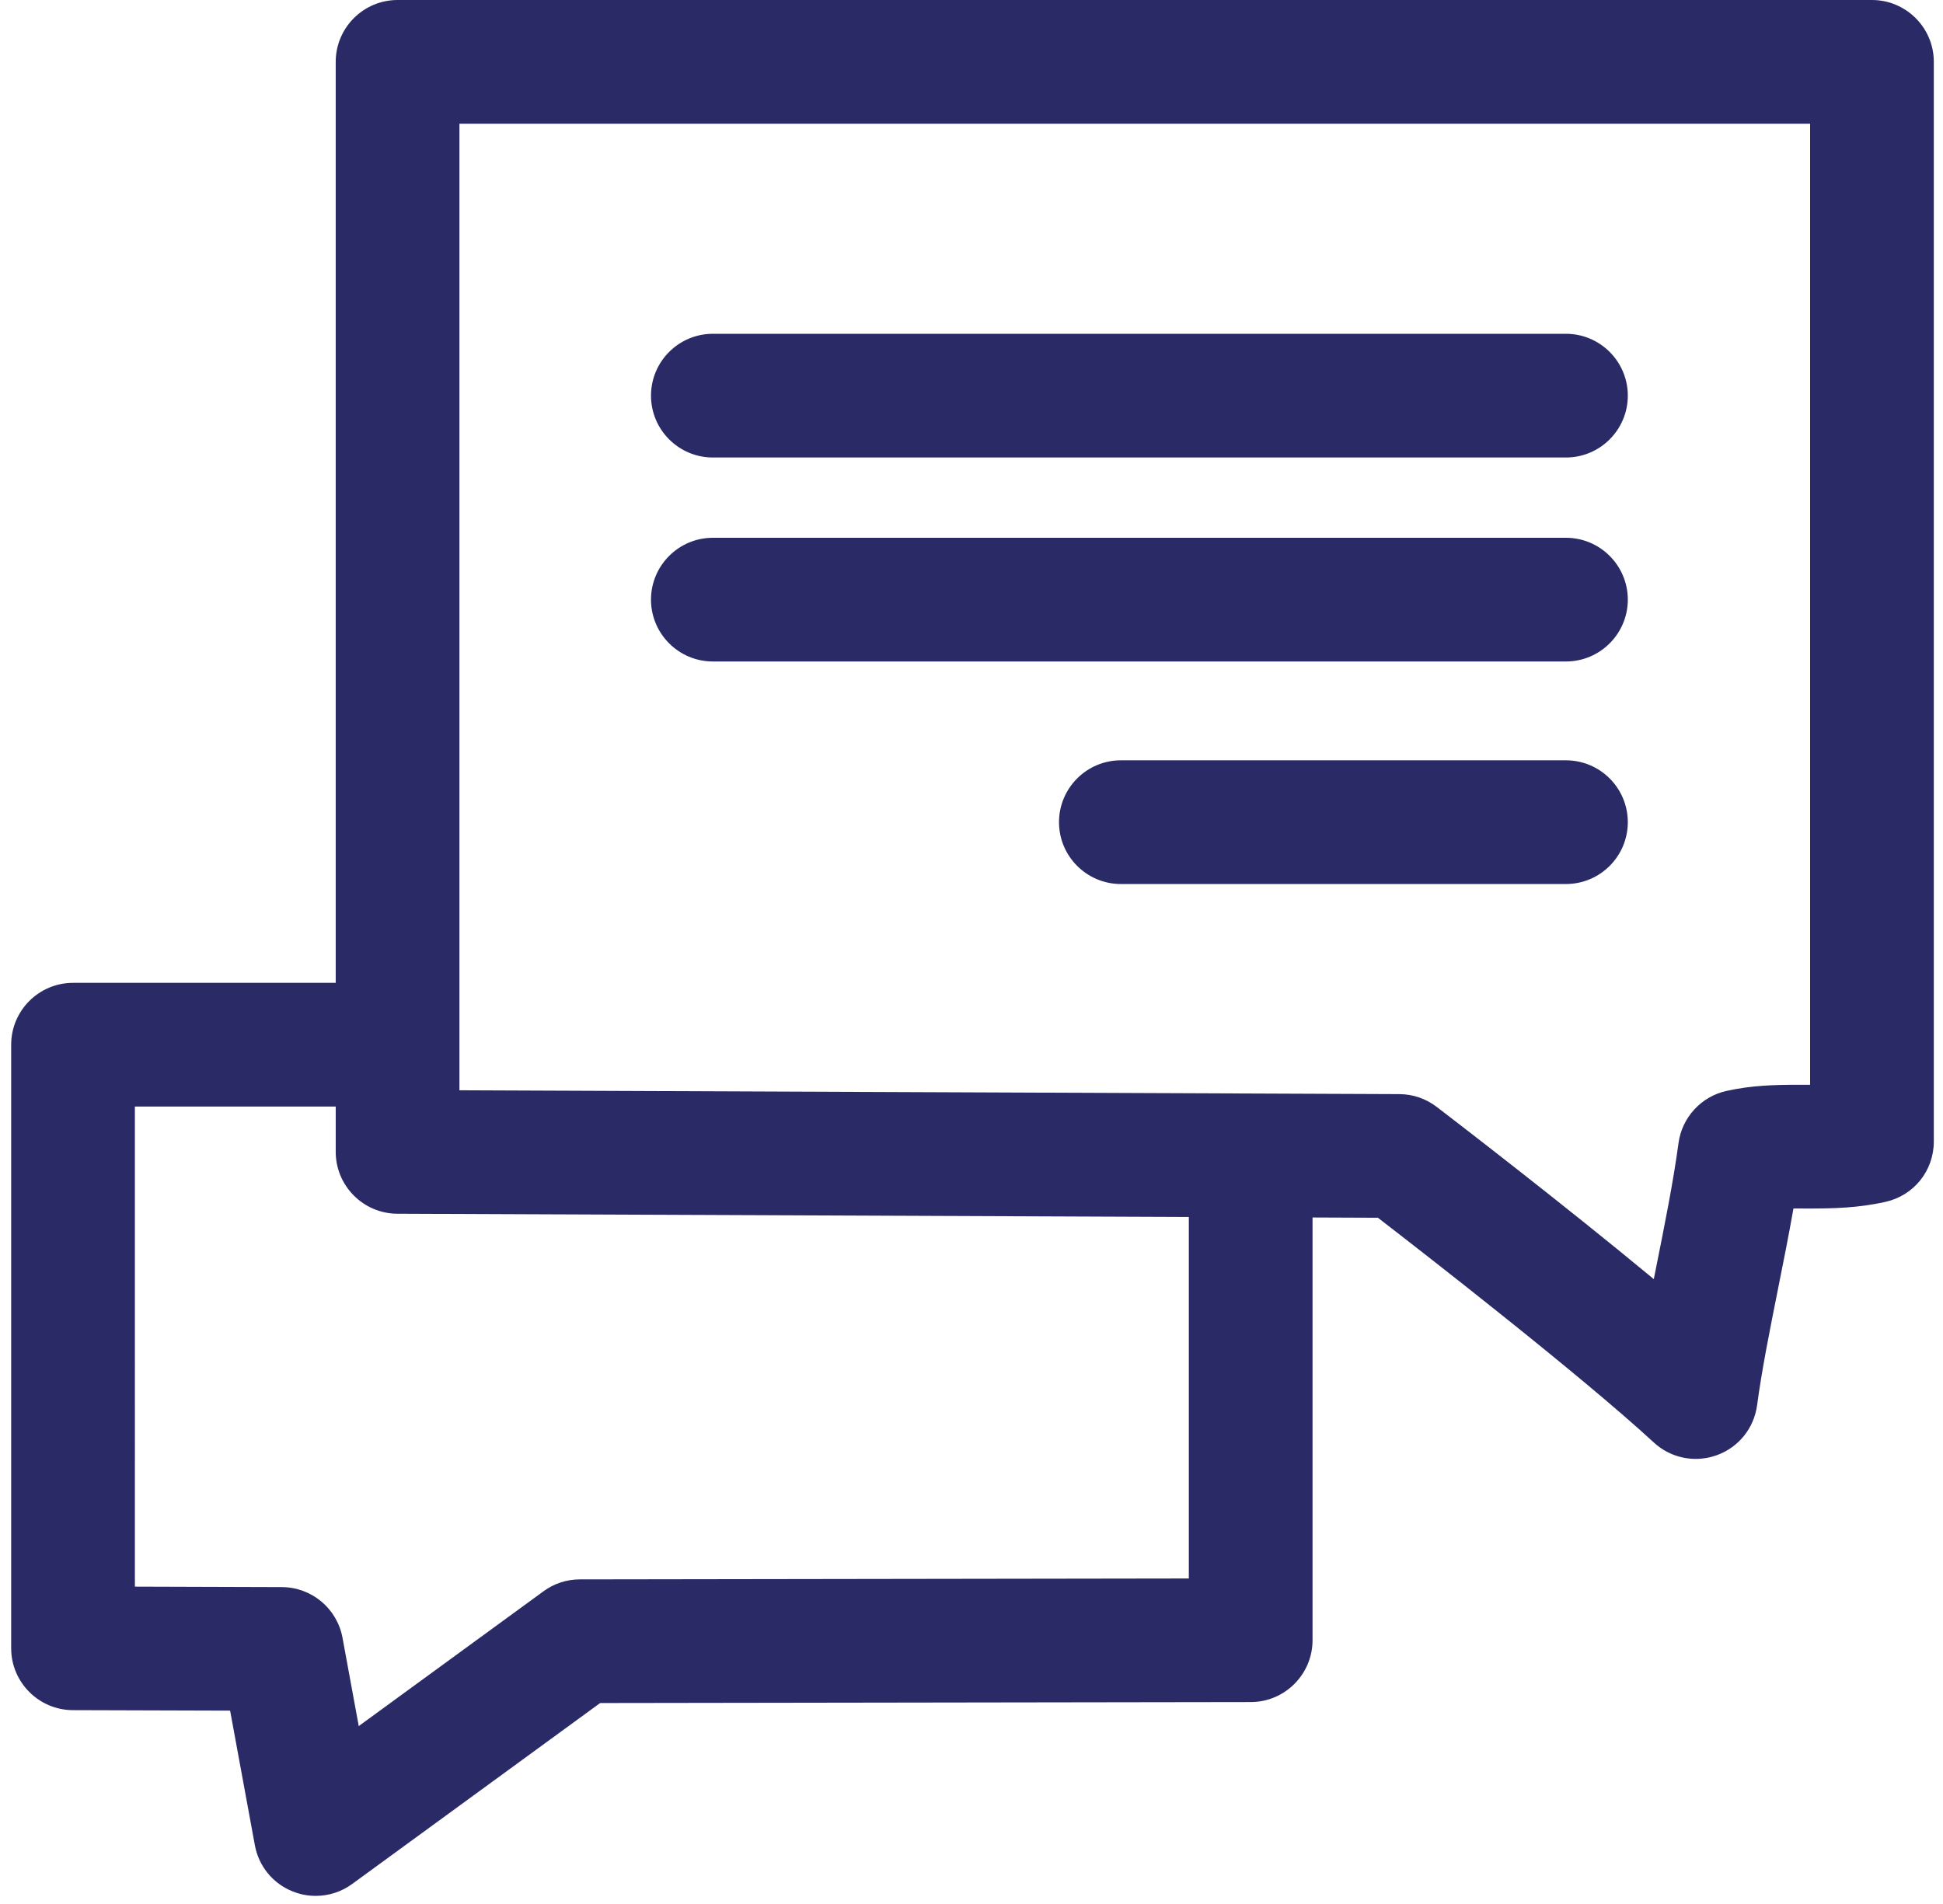
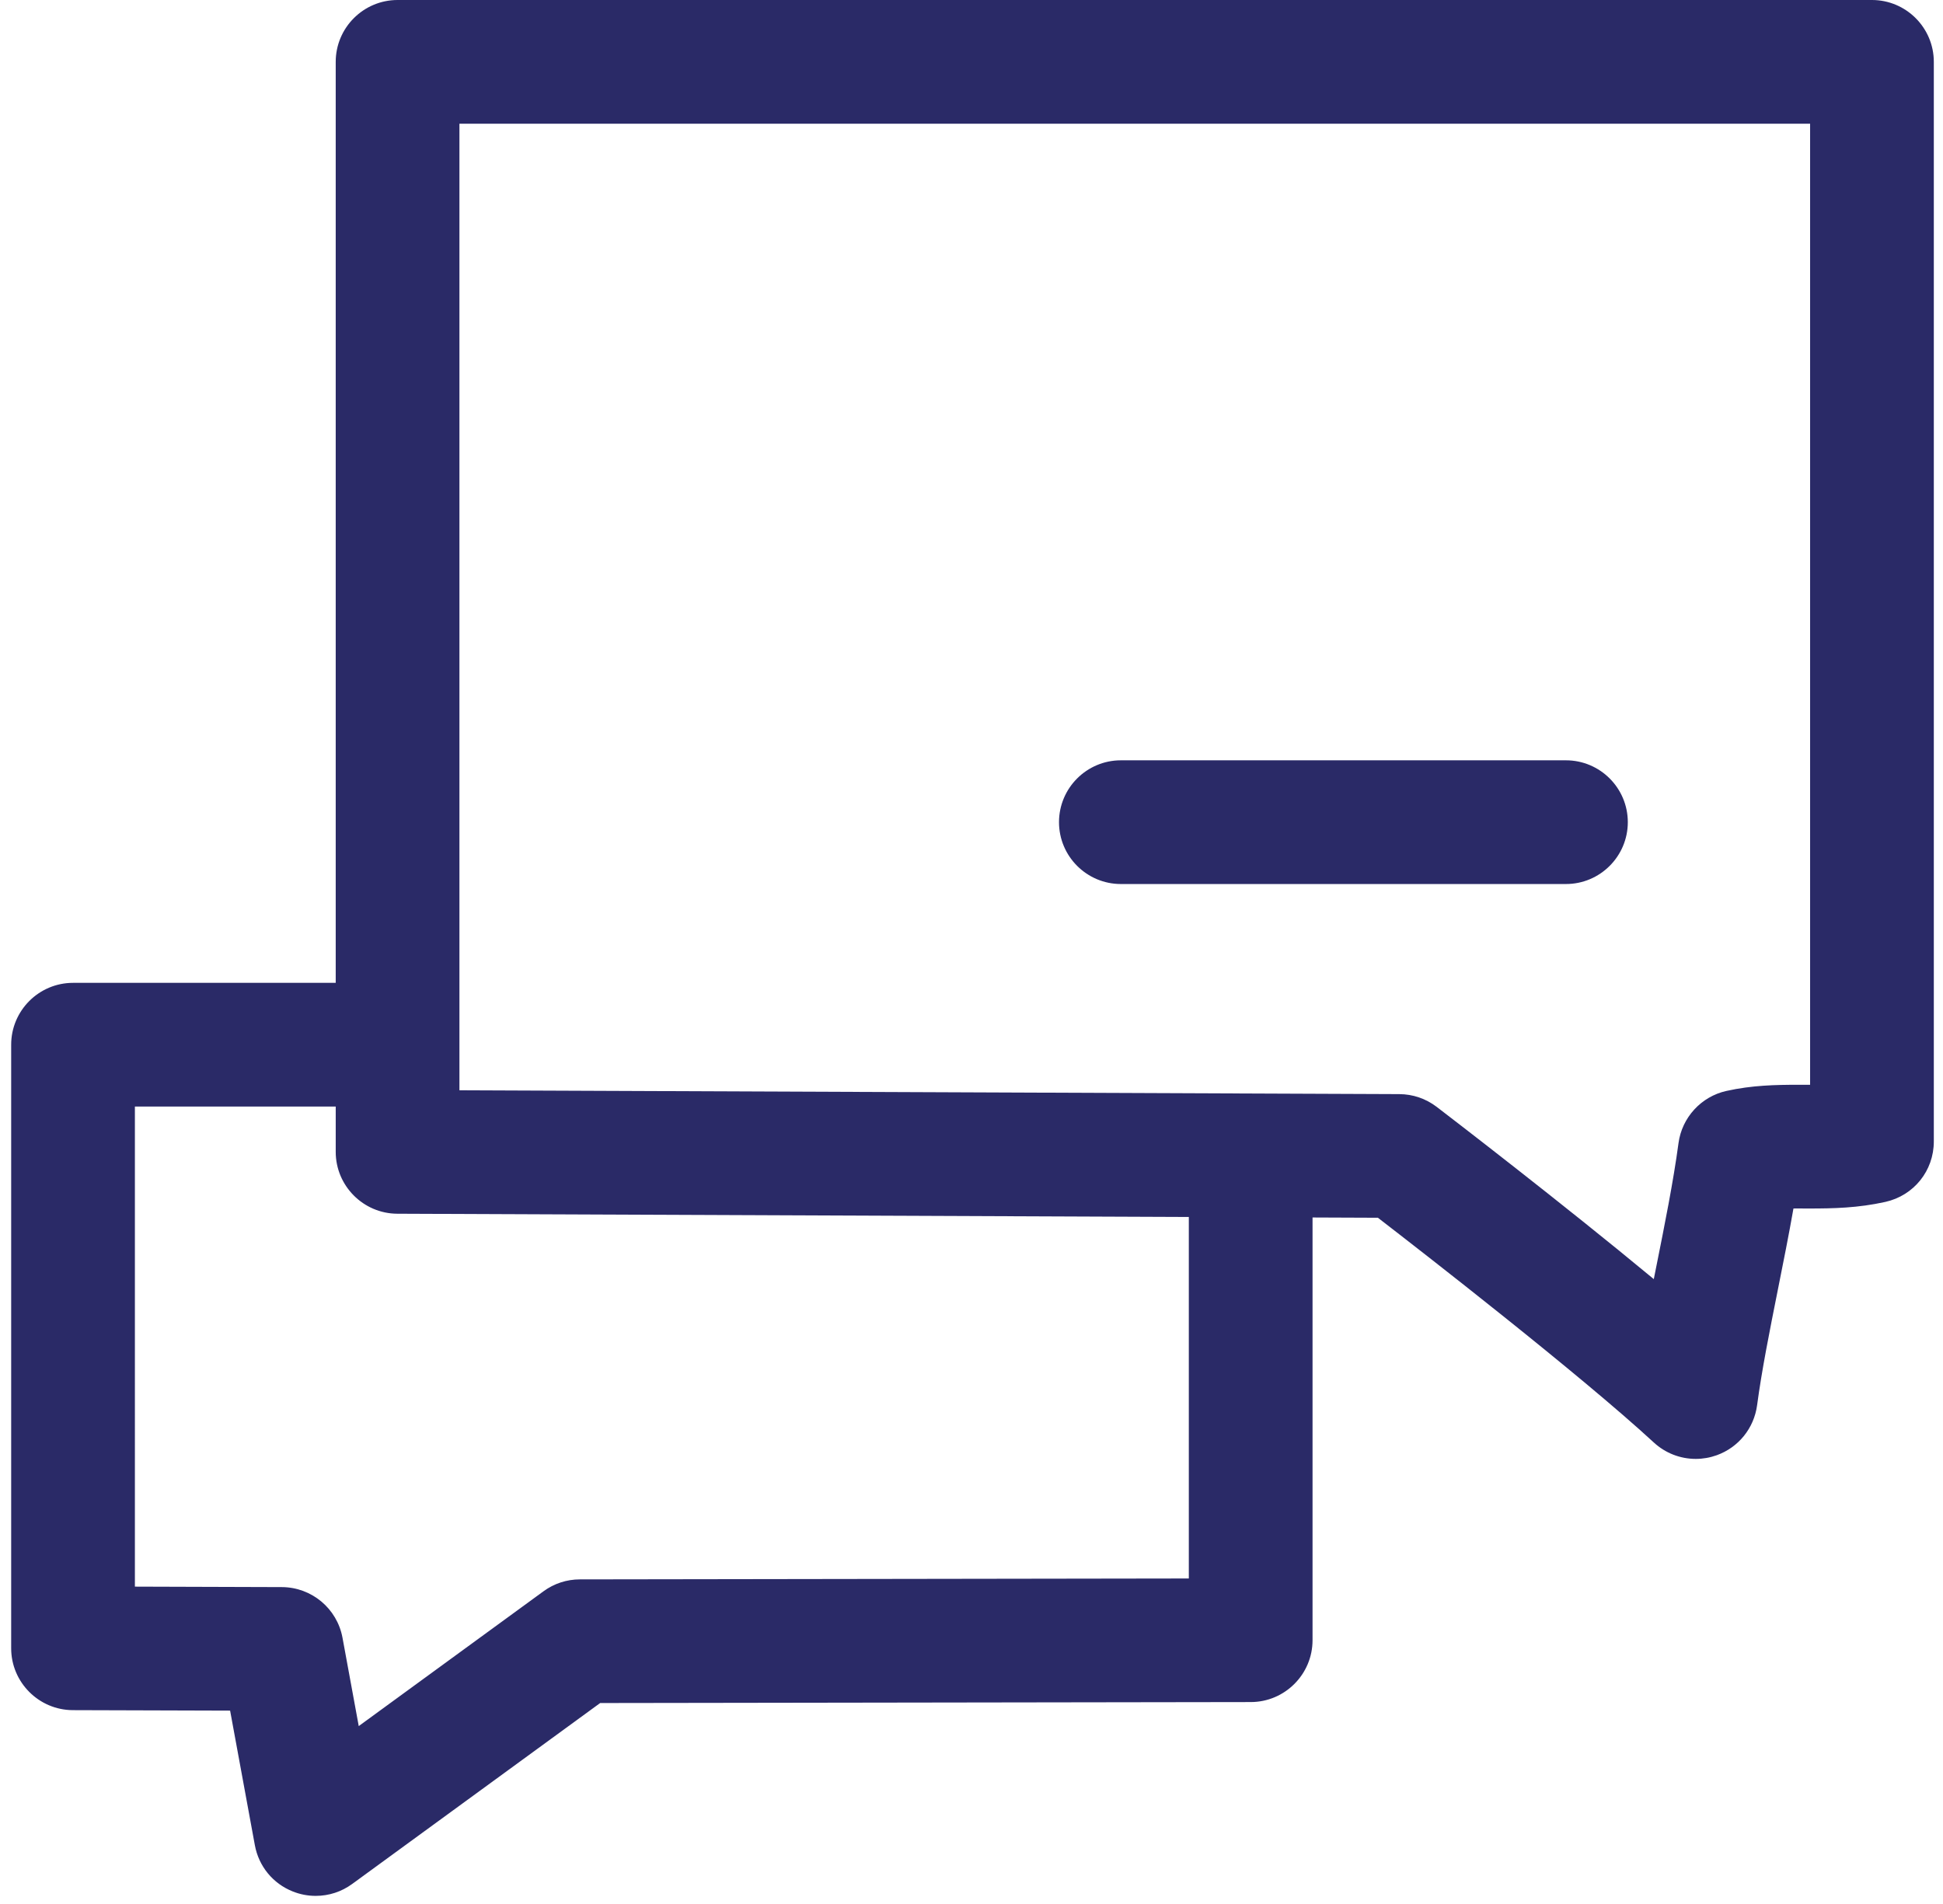
<svg xmlns="http://www.w3.org/2000/svg" version="1.1" id="Layer_1" x="0px" y="0px" width="1102px" height="1080px" viewBox="0 0 1102 1080" enable-background="new 0 0 1102 1080" xml:space="preserve">
  <g>
    <path fill="#2a2a67" d="M1061.709,0H225.49c-19.346,0-35.084,15.737-35.084,35.083v522.396H41.418   c-19.344,0-35.082,15.738-35.082,35.084v342.362c0,19.275,15.688,35.015,34.979,35.082l89.197,0.271l14.037,76.333   c2.197,11.962,10.249,21.776,21.499,26.238c4.156,1.662,8.532,2.506,13.004,2.506c7.485,0,14.637-2.335,20.678-6.744   l140.661-102.638l369.016-0.55c19.309-0.034,35.019-15.771,35.019-35.081V690.564l37.066,0.149   c25.564,19.718,114.471,88.757,156.518,127.499c6.496,5.981,14.94,9.279,23.774,9.279c4.062,0,8.063-0.7,11.922-2.088   c12.338-4.458,21.095-15.31,22.854-28.347c2.619-19.642,7.045-41.82,11.729-65.302l0.202-1.021   c2.989-14.938,6.059-30.283,8.691-45.273c1.061-0.006,2.106-0.01,3.143-0.01l5.638,0.021c13.963,0,27.782-0.284,43.381-3.75   c16.16-3.625,27.447-17.708,27.447-34.25V35.083C1096.791,15.739,1081.055,0,1061.709,0z M225.353,688.434l448.903,1.841v205.049   L328.9,895.836c-7.472,0-14.616,2.337-20.646,6.746l-104.788,76.462l-9.209-50.087c-3.043-16.587-17.503-28.677-34.397-28.743   l-83.354-0.266V627.644H190.41v25.708C190.406,672.625,206.087,688.364,225.353,688.434z M1026.625,70.167v545.142   c-0.201,0-0.404,0-0.609,0l-5.641-0.021c-13.412,0-26.656,0.269-41.209,3.496c-14.306,3.169-25.226,15.062-27.177,29.599   c-2.913,21.729-7.935,46.751-12.36,68.838c-0.532,2.659-1.088,5.438-1.656,8.301c-52.367-43.416-115.305-91.704-123.078-97.656   l-0.141-0.104c-6.137-4.655-13.438-7.133-21.127-7.172l-533.053-2.181V70.167H1026.625z" />
-     <path fill="#2a2a67" d="M404.305,259.498h483.851c19.345,0,35.081-15.739,35.081-35.083c0-19.347-15.736-35.084-35.081-35.084   H404.305c-19.346,0-35.083,15.737-35.083,35.084C369.222,243.759,384.959,259.498,404.305,259.498z" />
-     <path fill="#2a2a67" d="M404.305,375.199h483.851c19.345,0,35.081-15.736,35.081-35.083c0-19.344-15.736-35.083-35.081-35.083   H404.305c-19.346,0-35.083,15.738-35.083,35.083C369.222,359.463,384.959,375.199,404.305,375.199z" />
    <path fill="#2a2a67" d="M888.155,431.256H635.712c-19.345,0-35.084,15.736-35.084,35.083s15.739,35.084,35.084,35.084h252.442   c19.346,0,35.081-15.737,35.081-35.084S907.5,431.256,888.155,431.256z" />
  </g>
</svg>